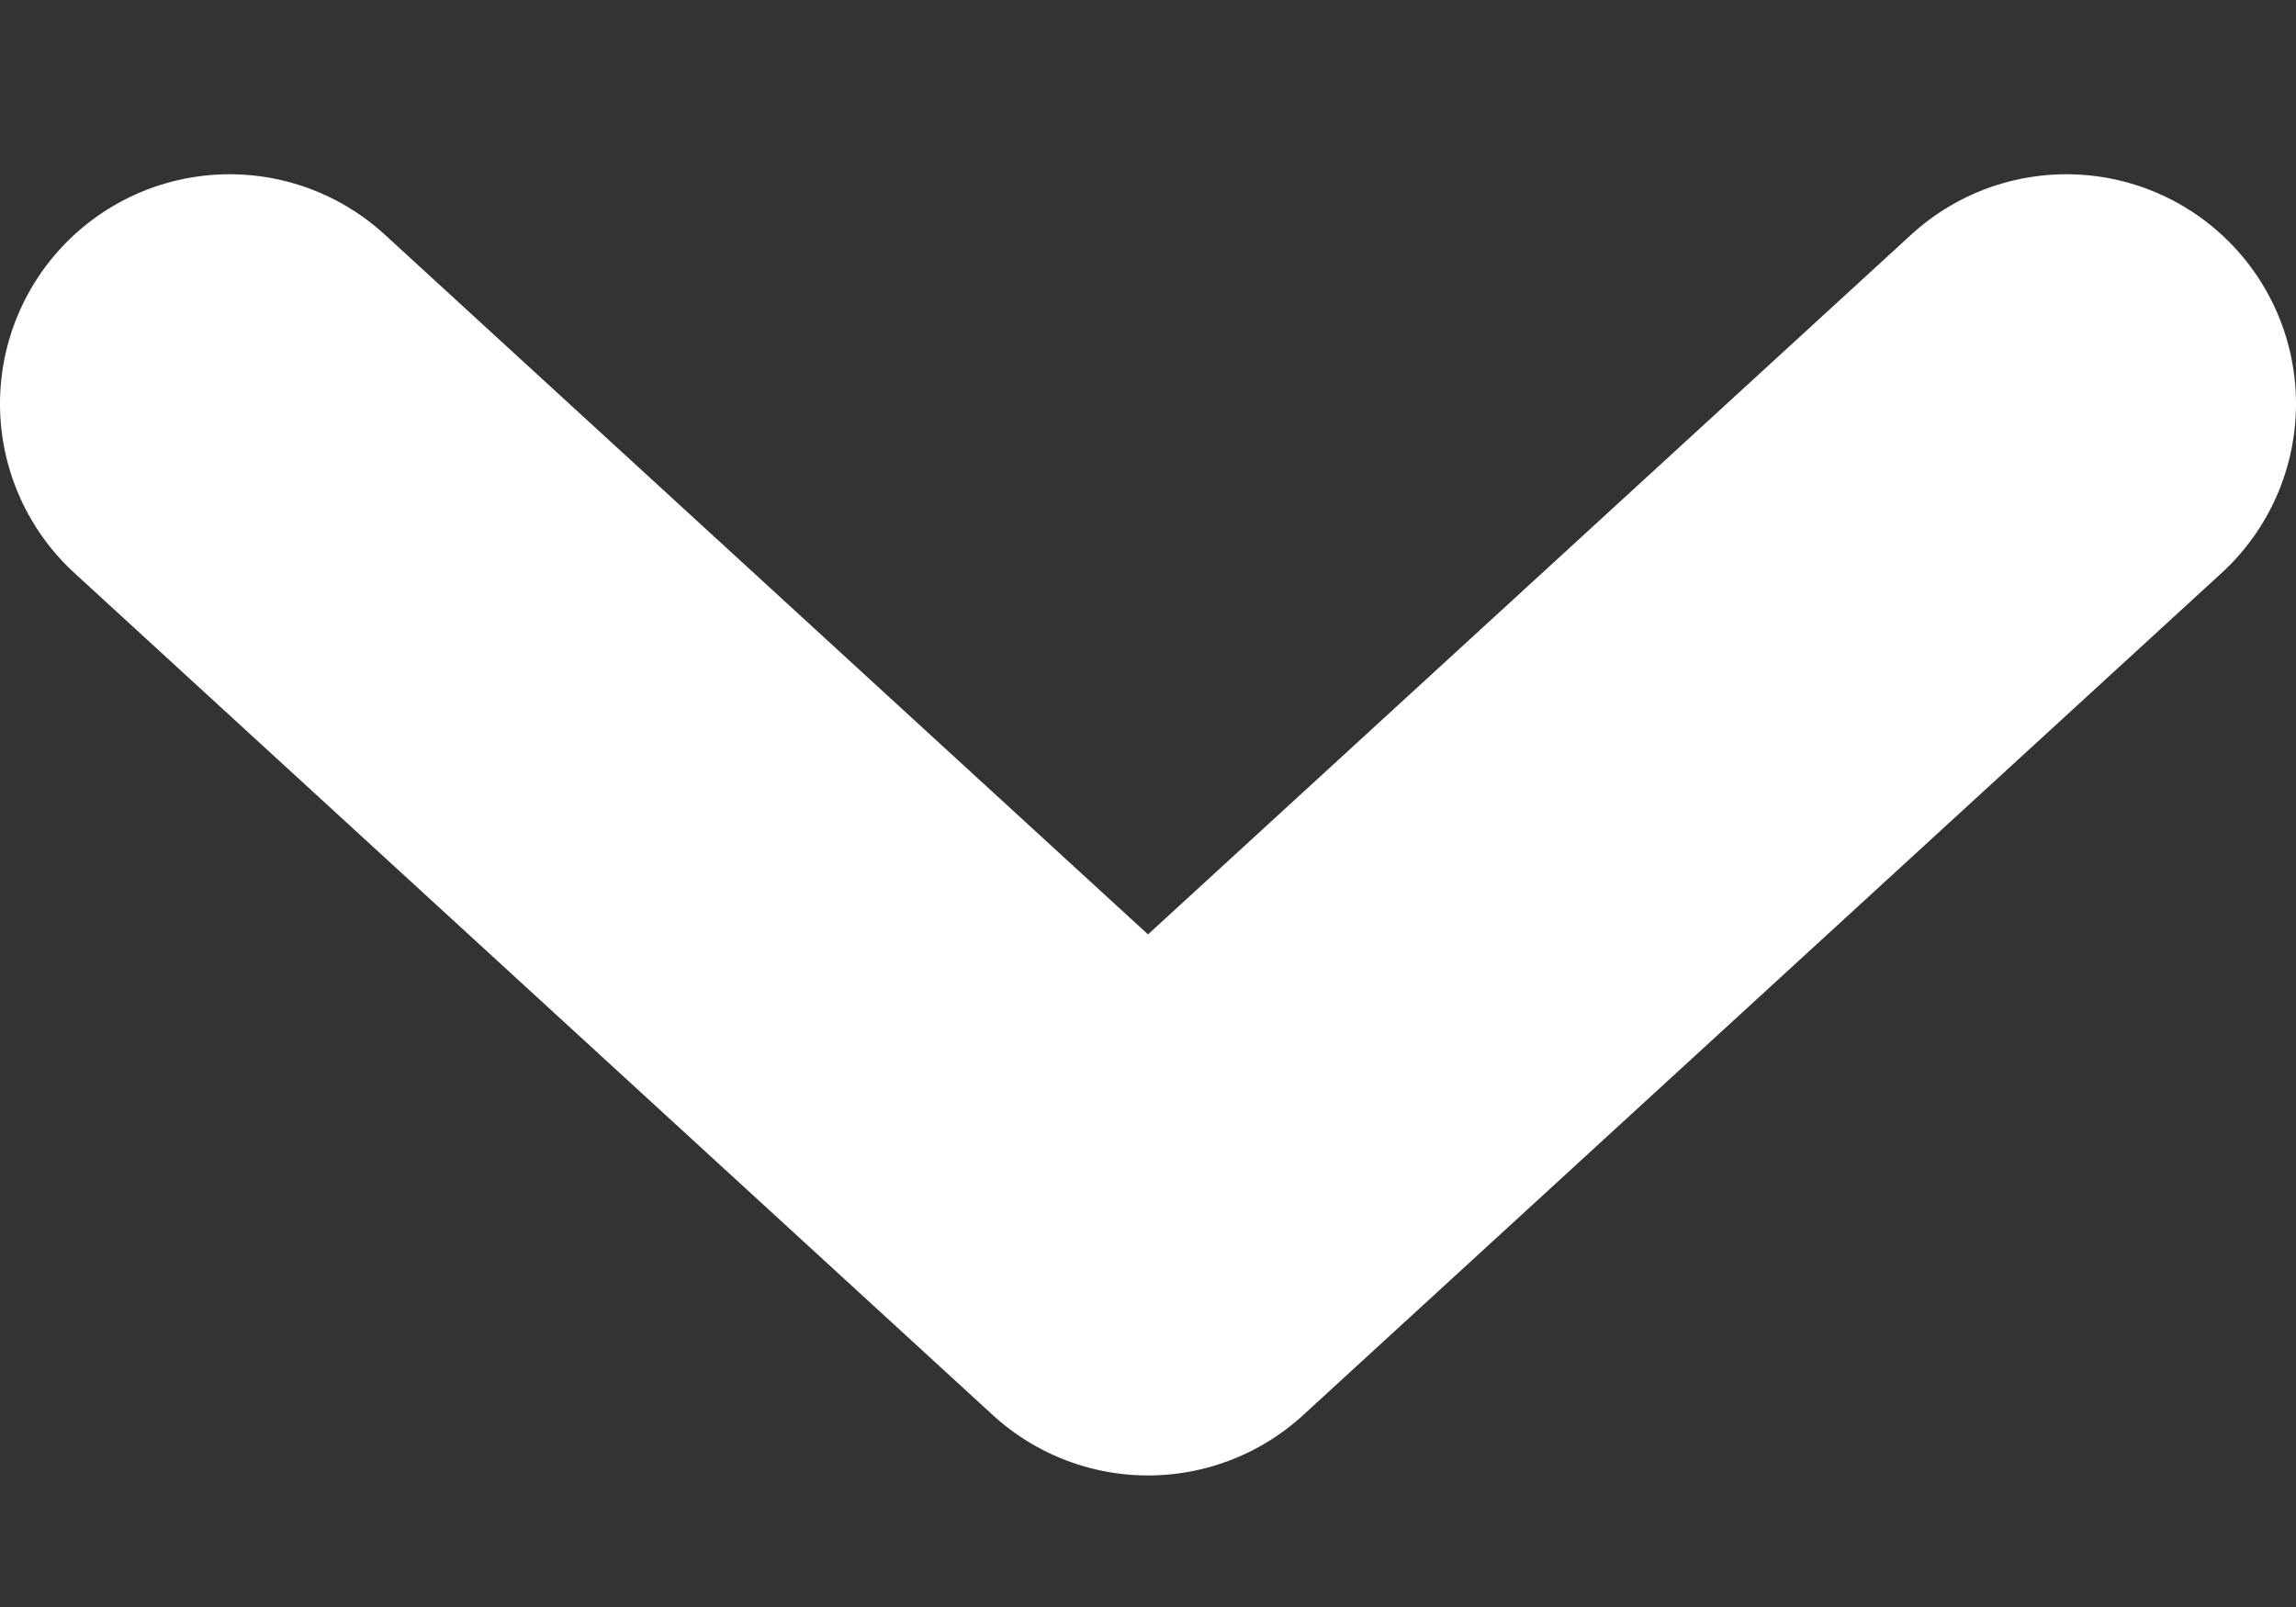
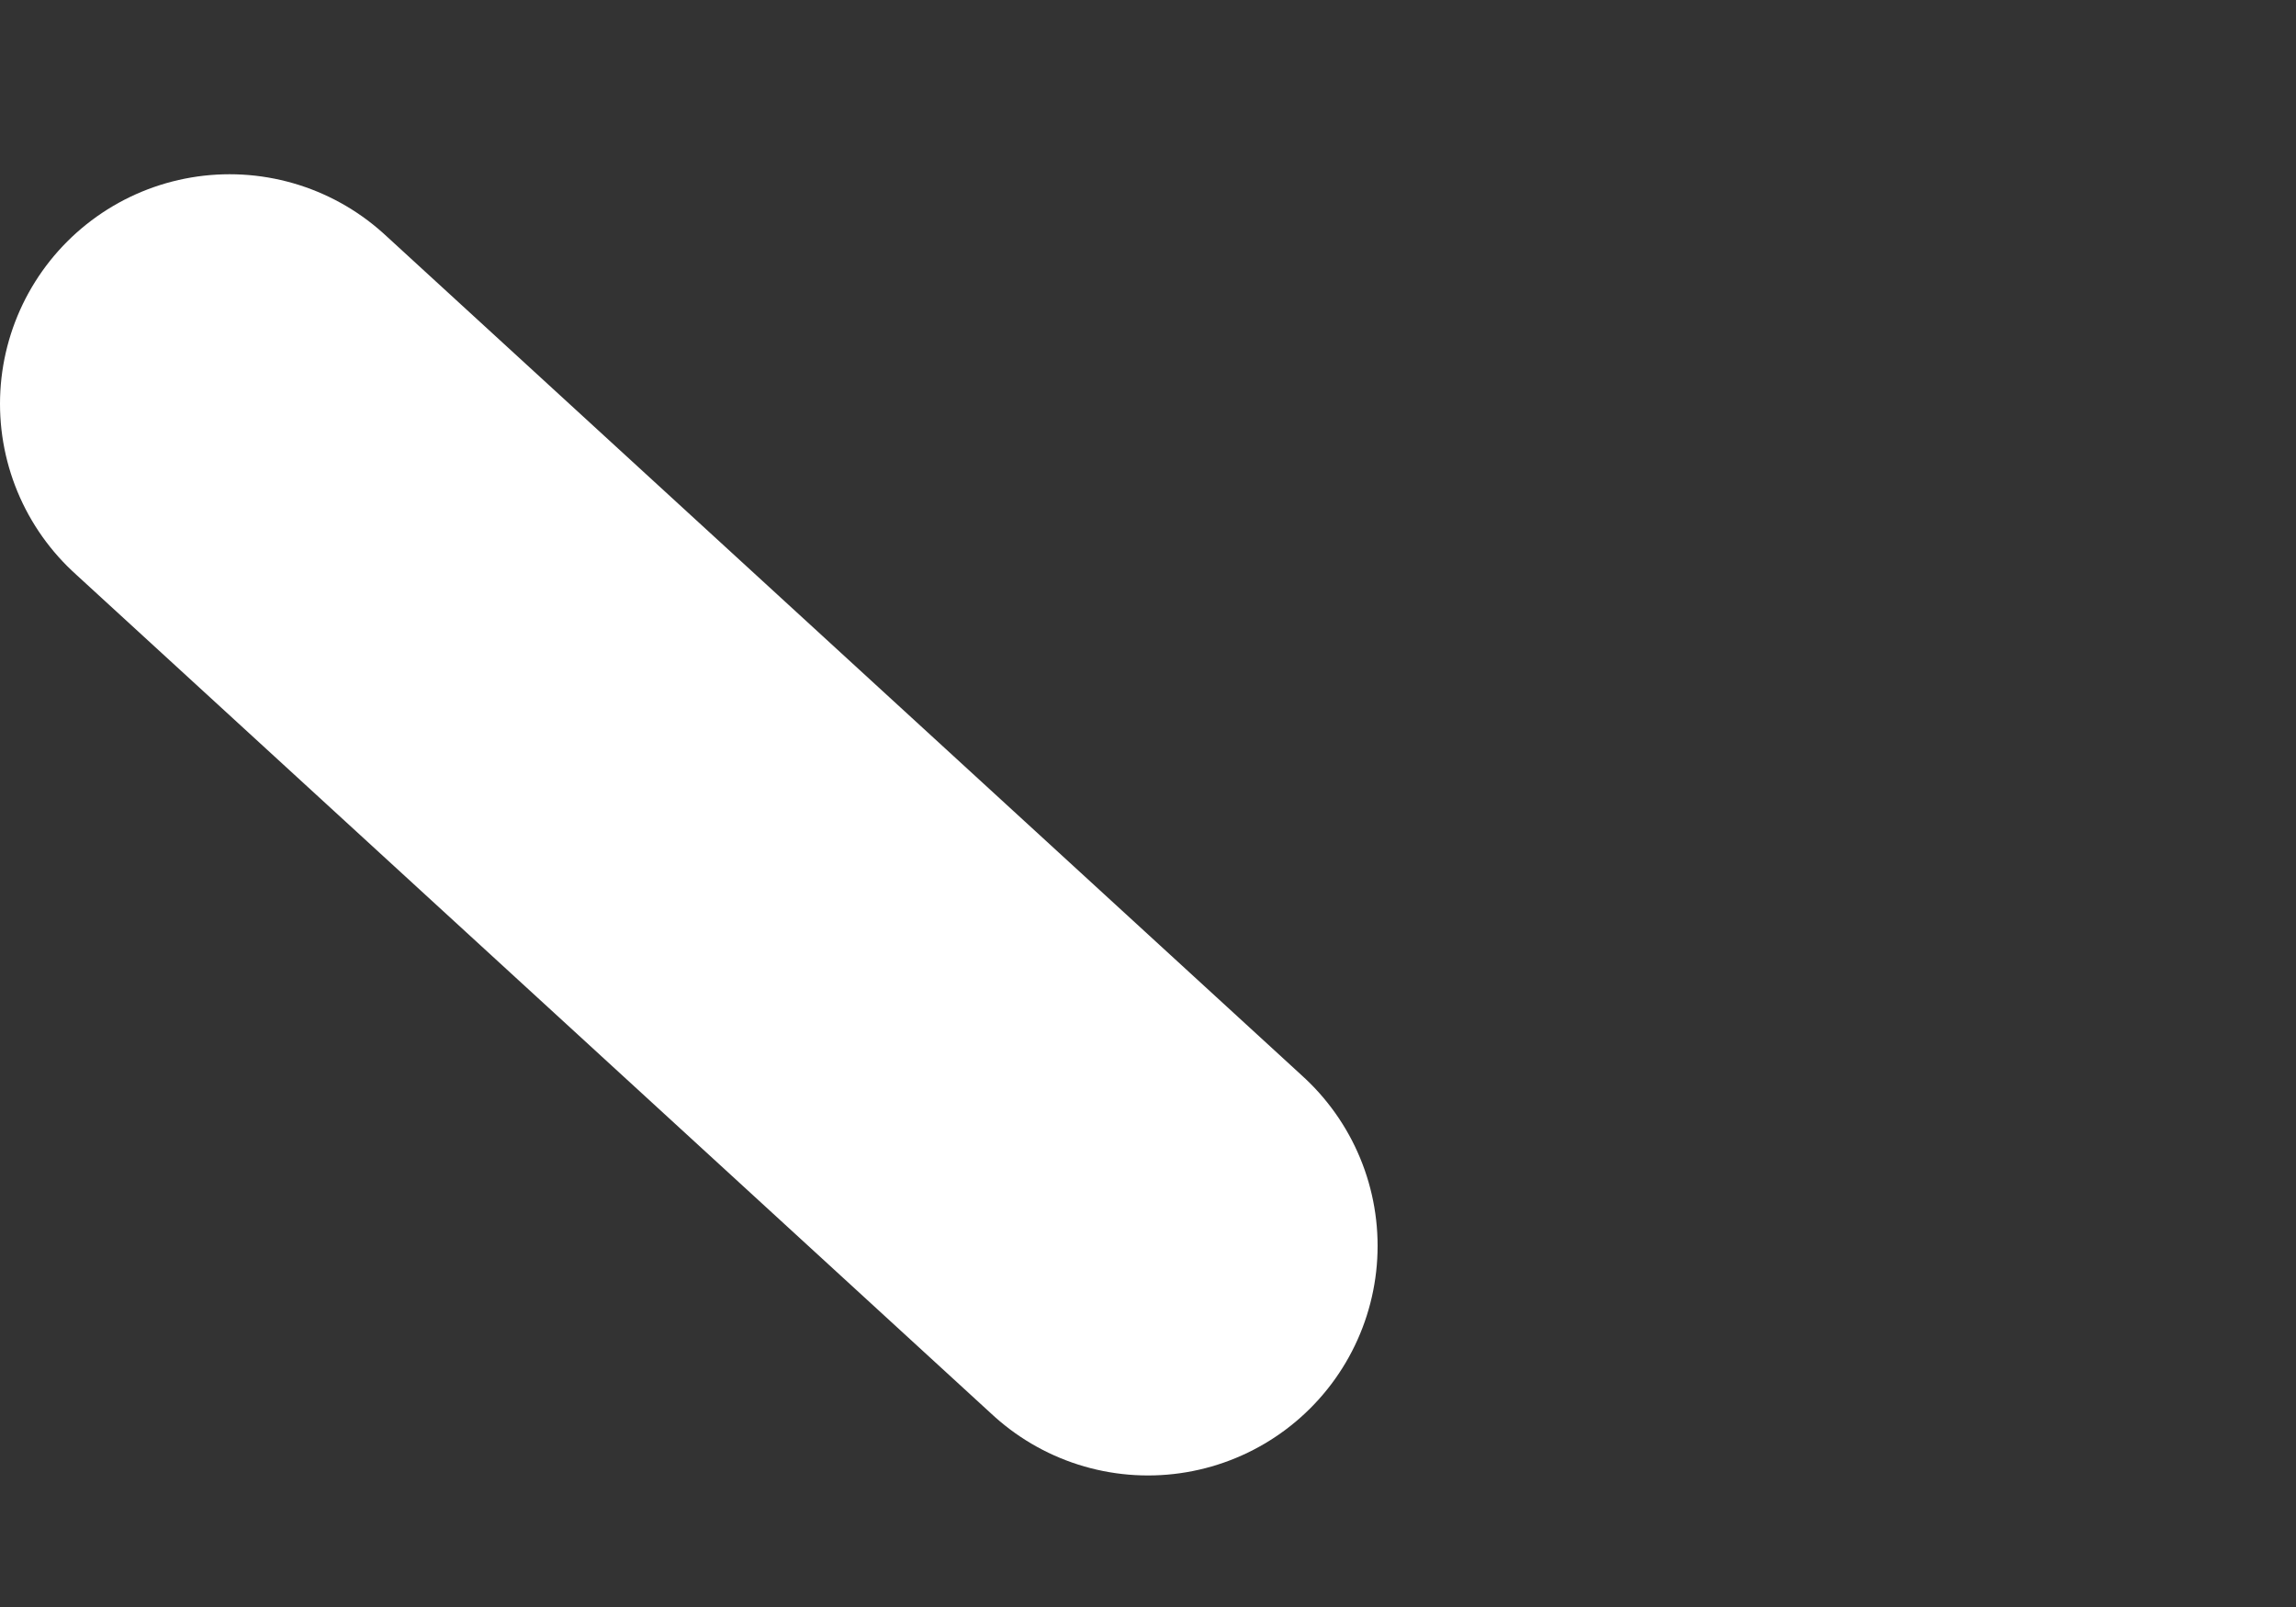
<svg xmlns="http://www.w3.org/2000/svg" width="10" height="7" viewBox="0 0 10 7" fill="none">
  <rect x="0" y="0" width="10" height="7" fill="#333333" stroke="none" />
-   <path d="M1 1.759L5 5.427L9 1.759" stroke="white" stroke-width="2" stroke-linecap="round" stroke-linejoin="round" />
+   <path d="M1 1.759L5 5.427" stroke="white" stroke-width="2" stroke-linecap="round" stroke-linejoin="round" />
</svg>